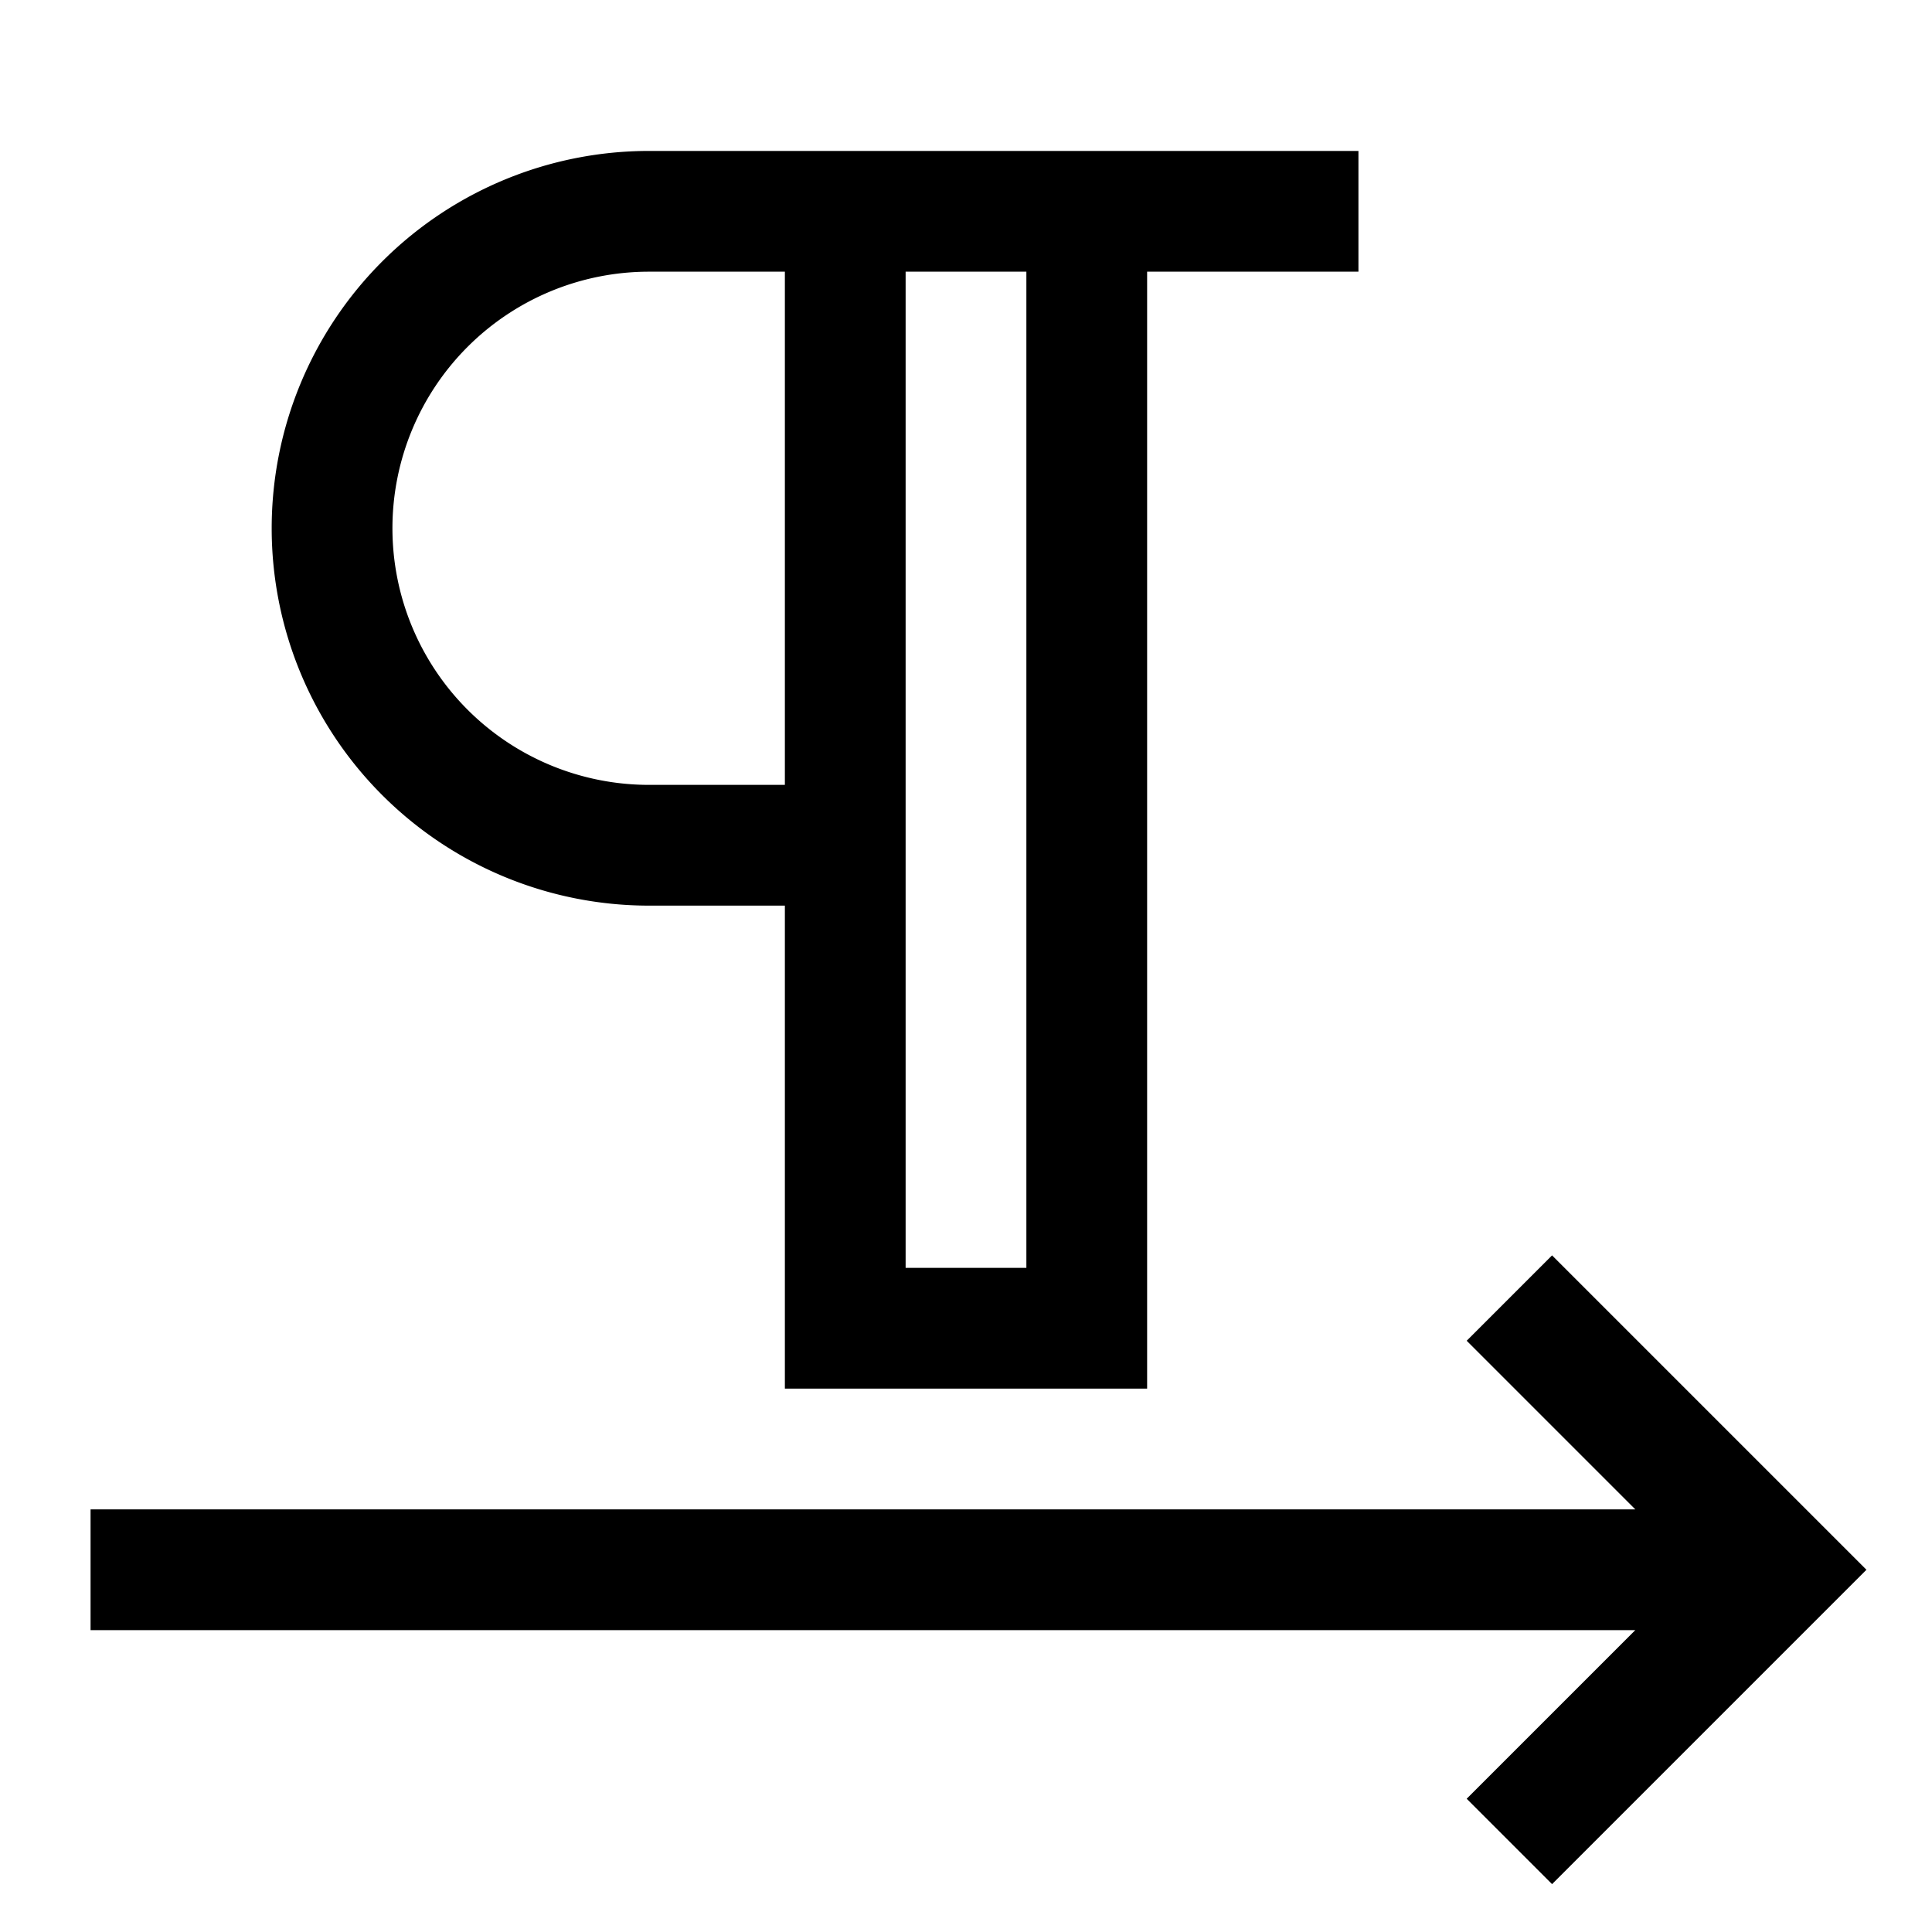
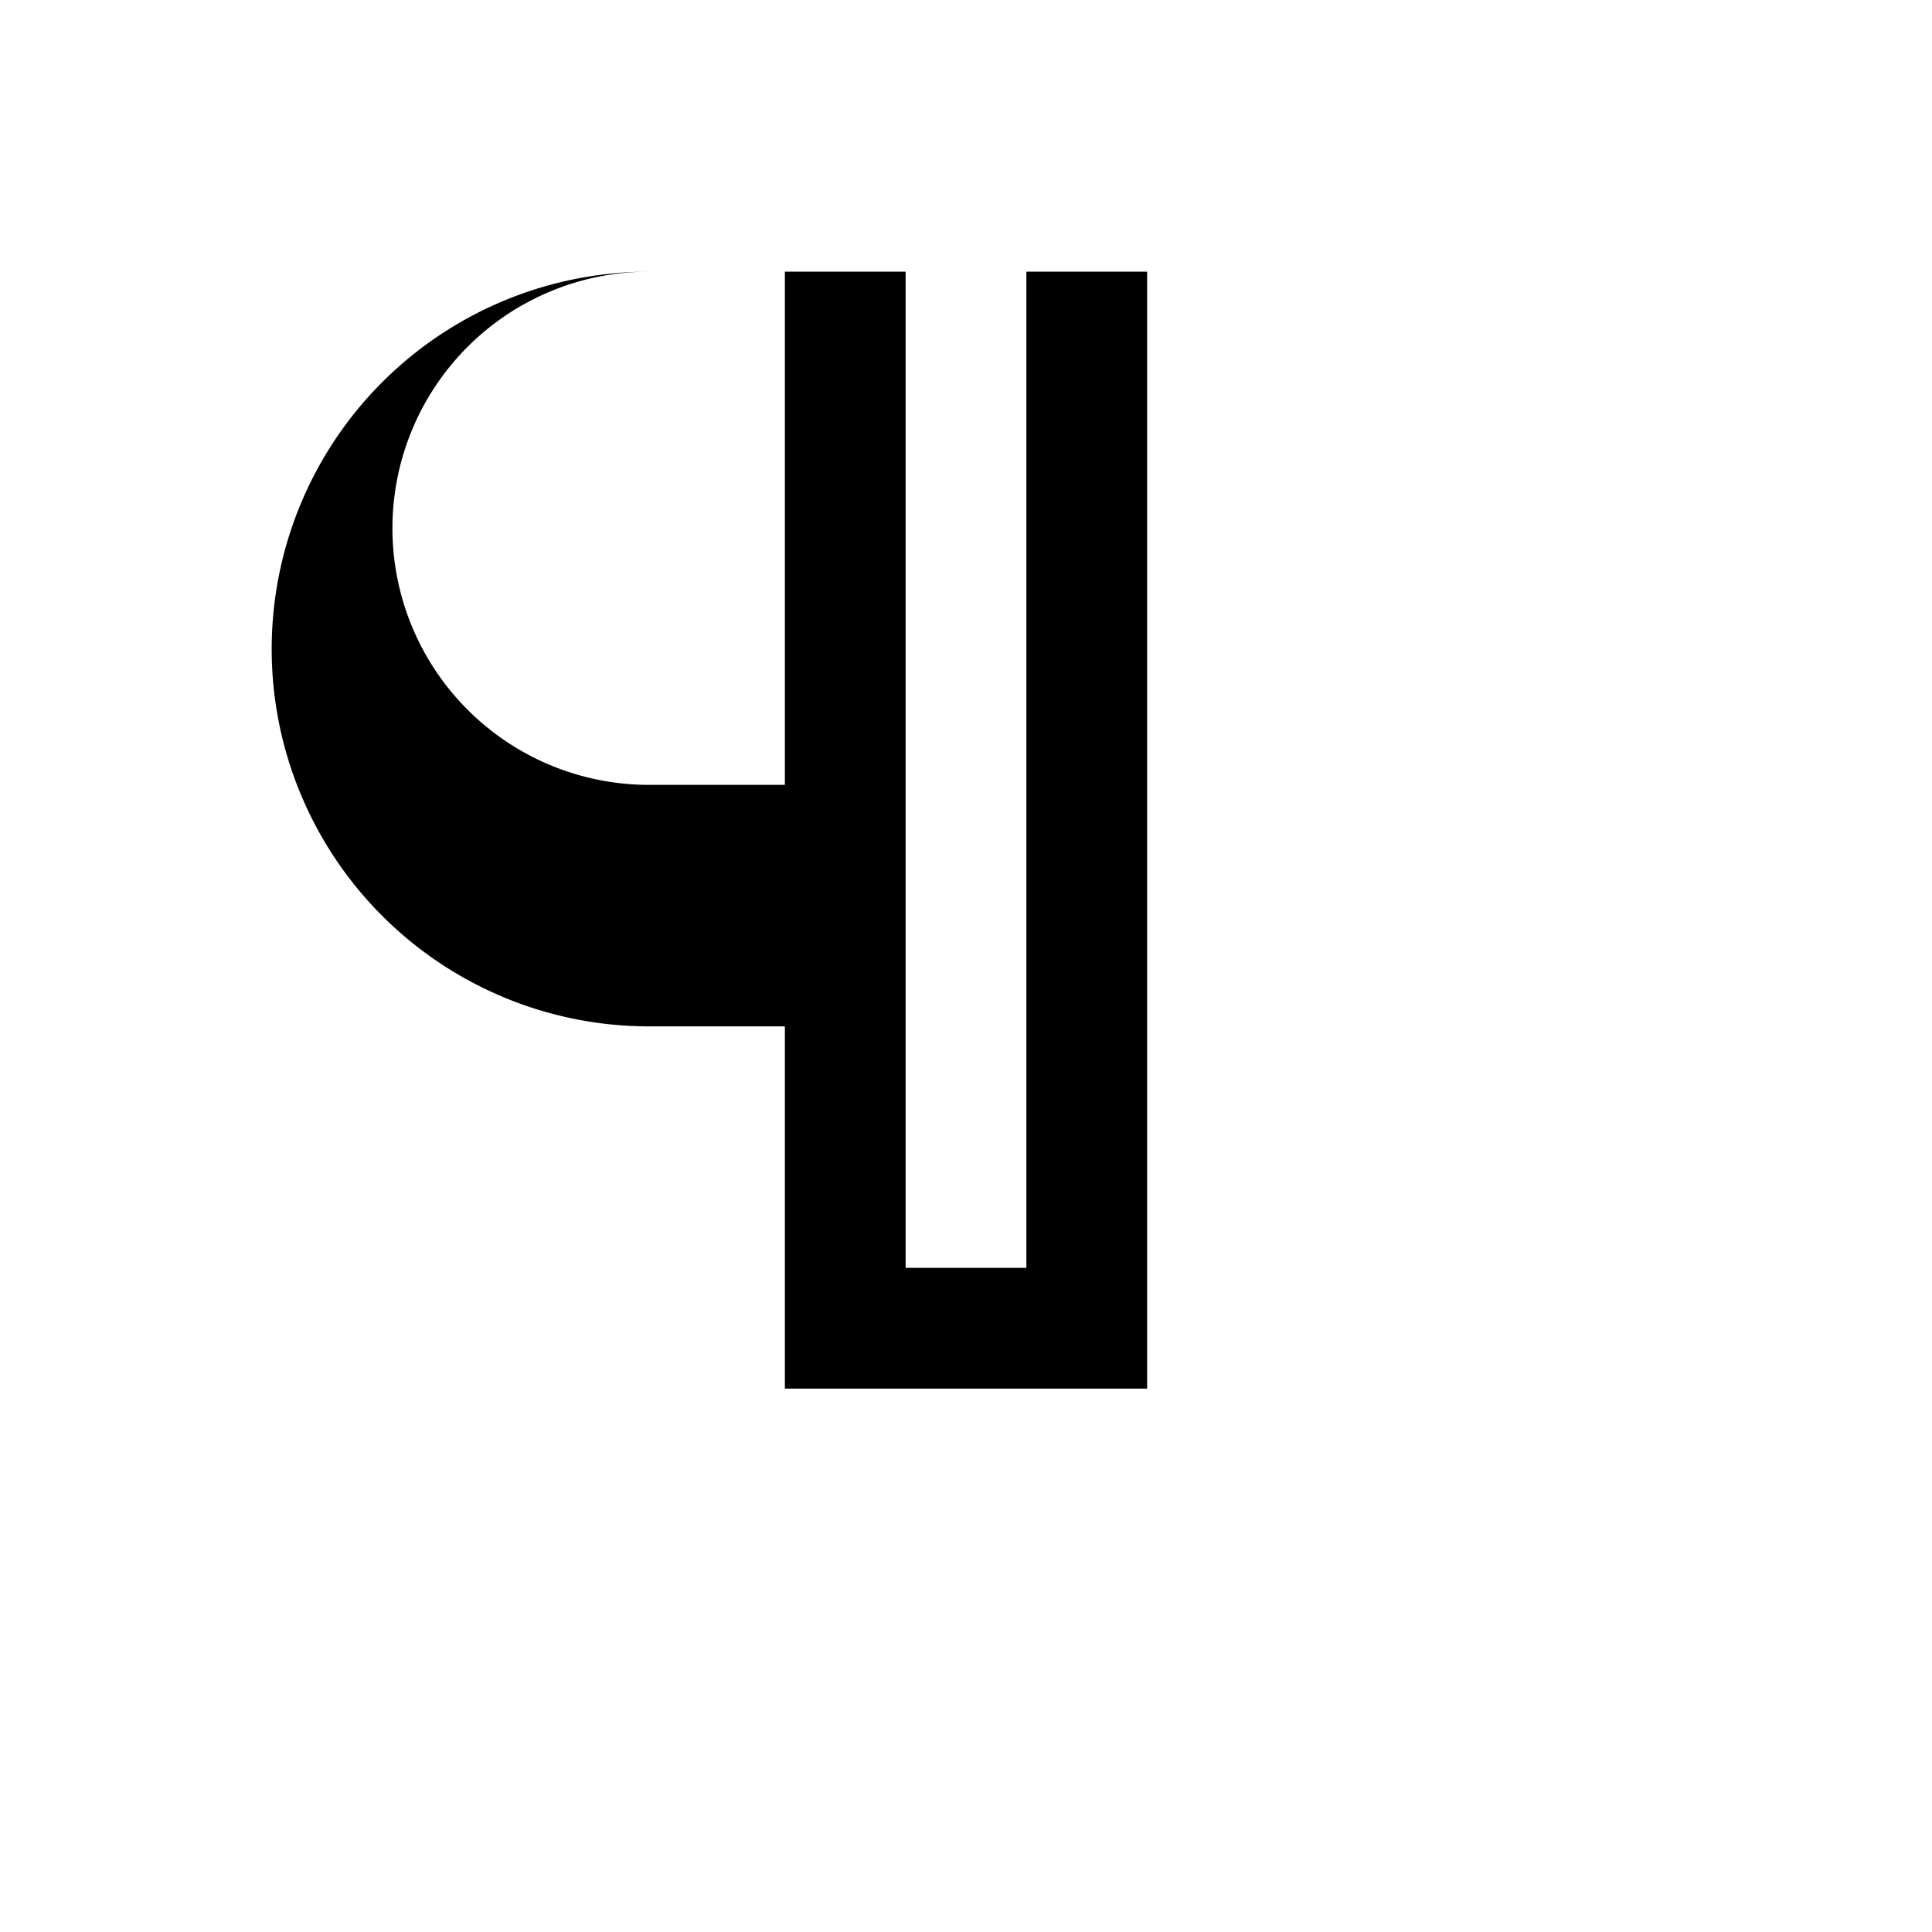
<svg xmlns="http://www.w3.org/2000/svg" viewBox="0 0 512 512">
-   <polygon fill="currentColor" points="388.687 355.313 433.373 400 24 400 24 432 433.373 432 388.687 476.687 411.313 499.313 494.627 416 411.313 332.687 388.687 355.313" class="ci-primary" />
-   <path fill="currentColor" d="M304,368V72h56V40H172a100,100,0,0,0,0,200h36V368ZM240,72h32V336H240ZM172,208a68,68,0,0,1,0-136h36V208Z" class="ci-primary" />
+   <path fill="currentColor" d="M304,368V72h56H172a100,100,0,0,0,0,200h36V368ZM240,72h32V336H240ZM172,208a68,68,0,0,1,0-136h36V208Z" class="ci-primary" />
</svg>